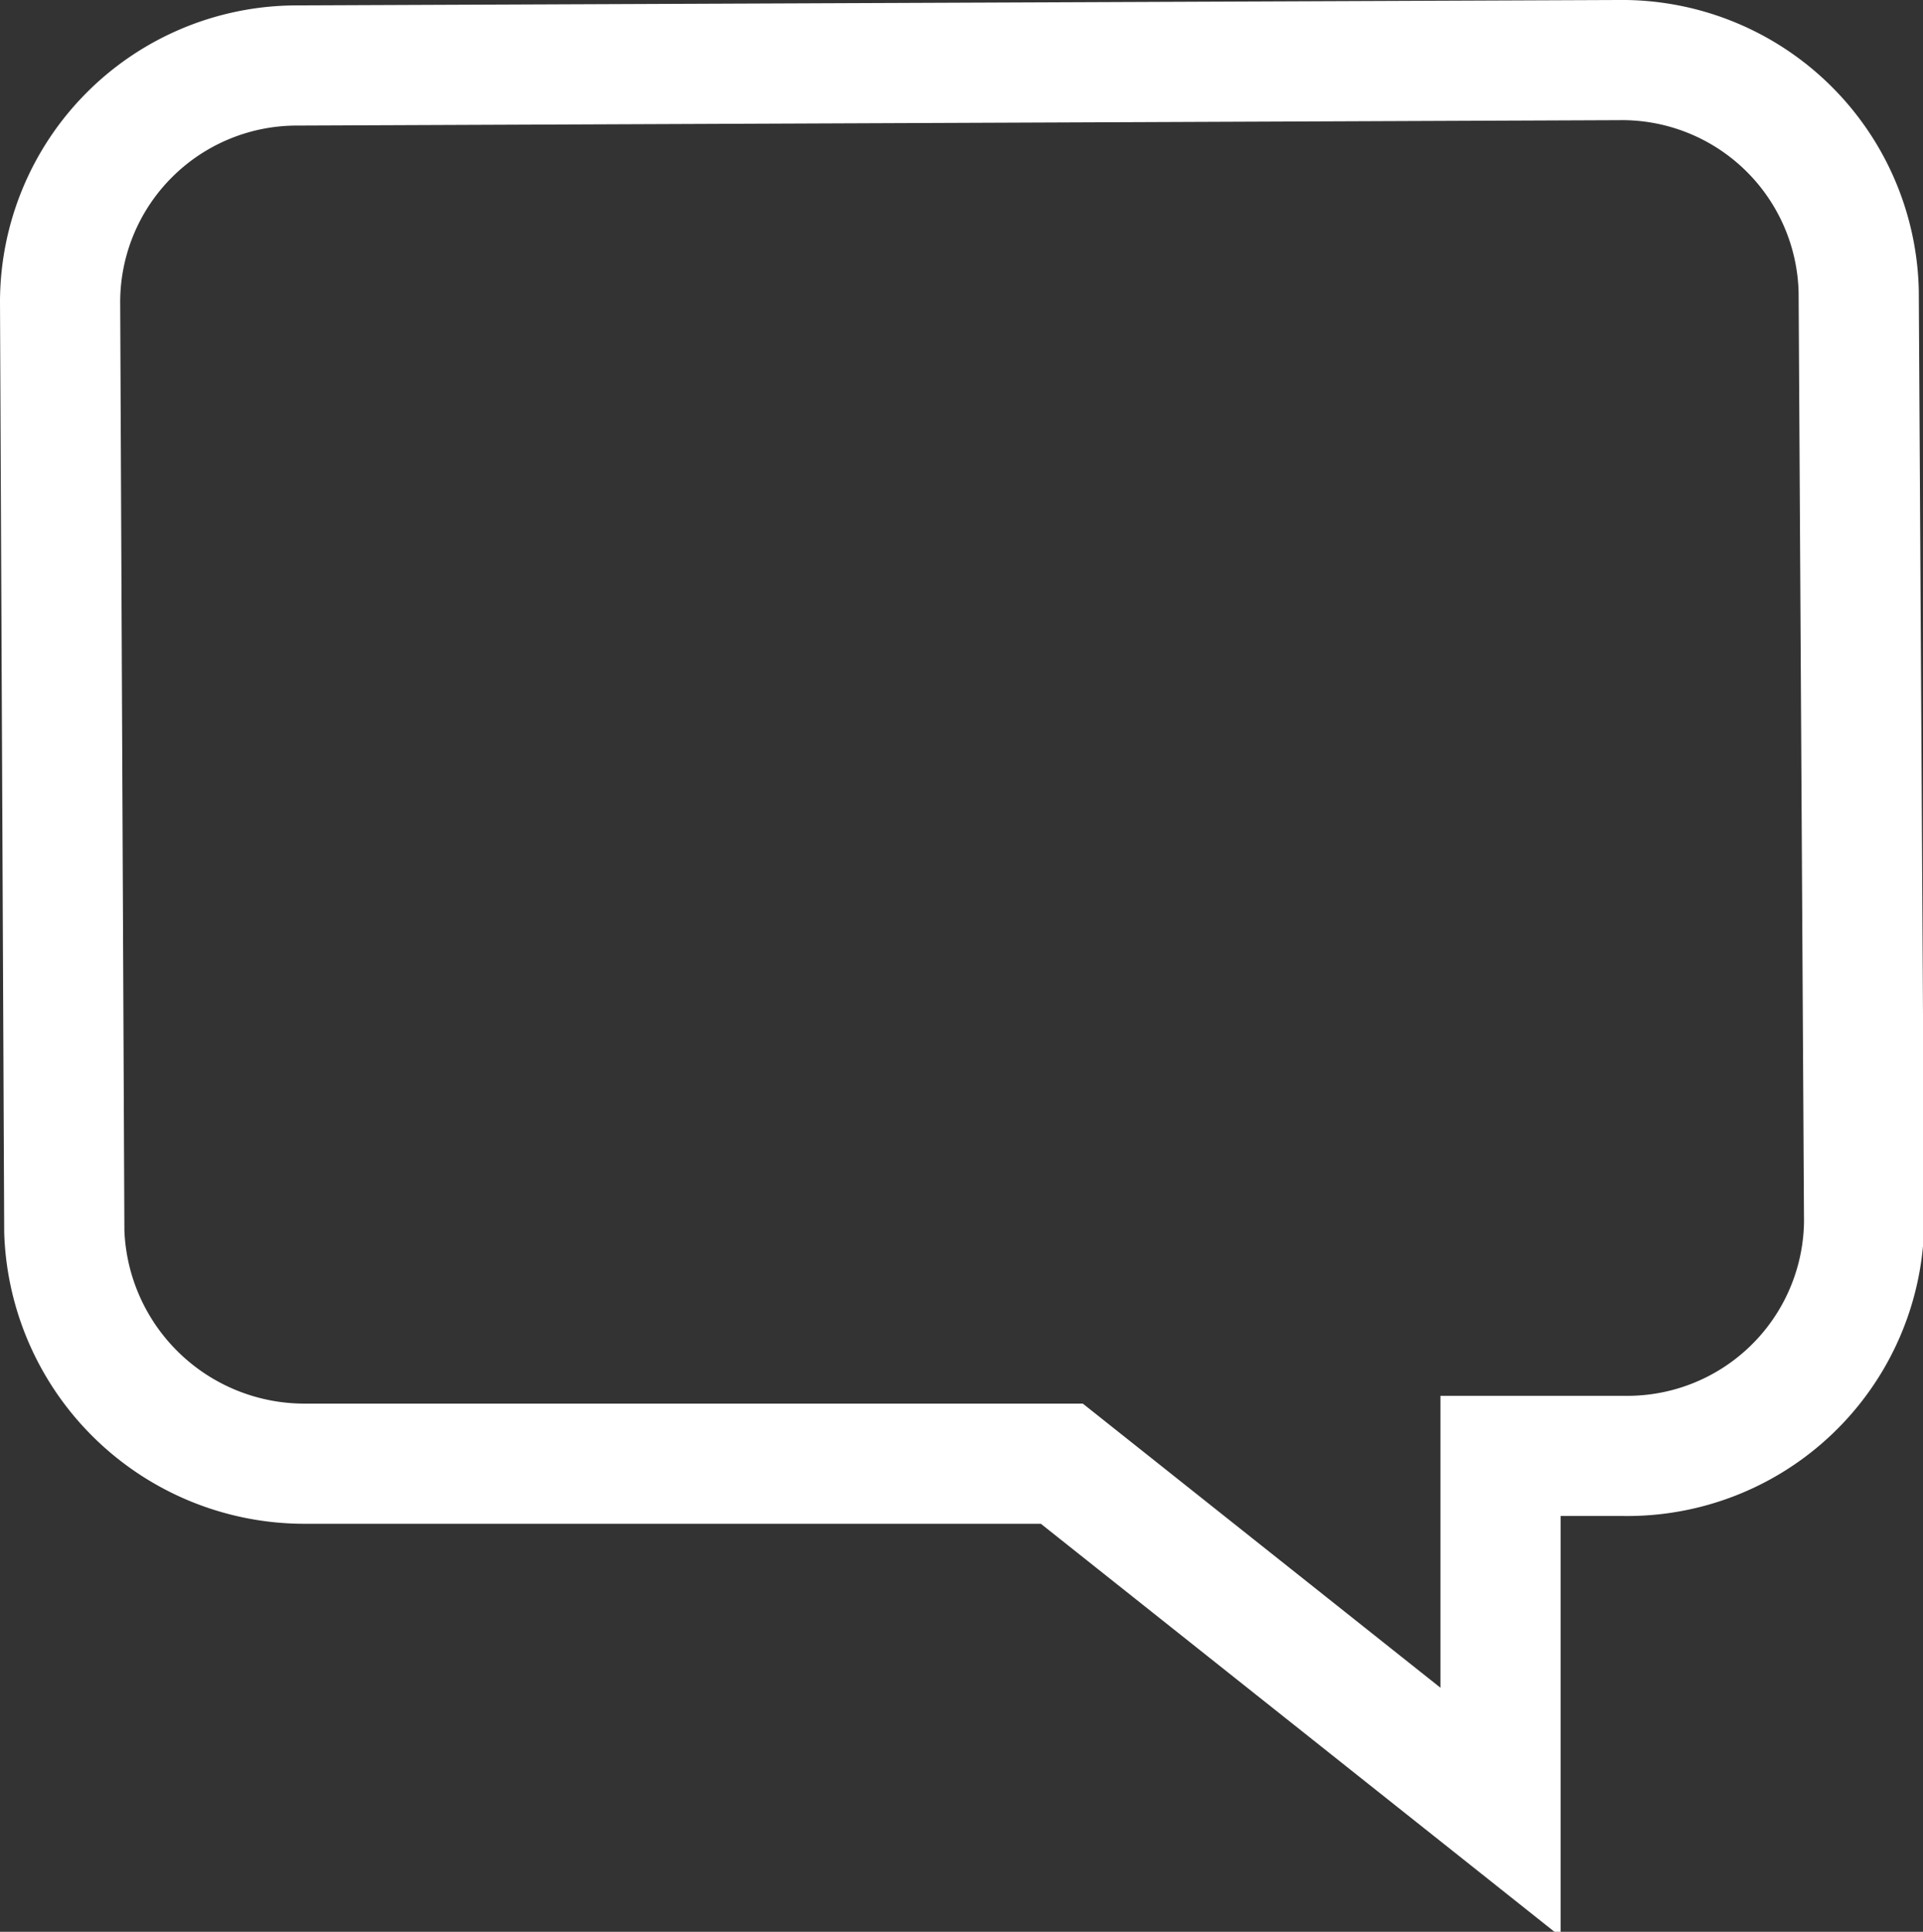
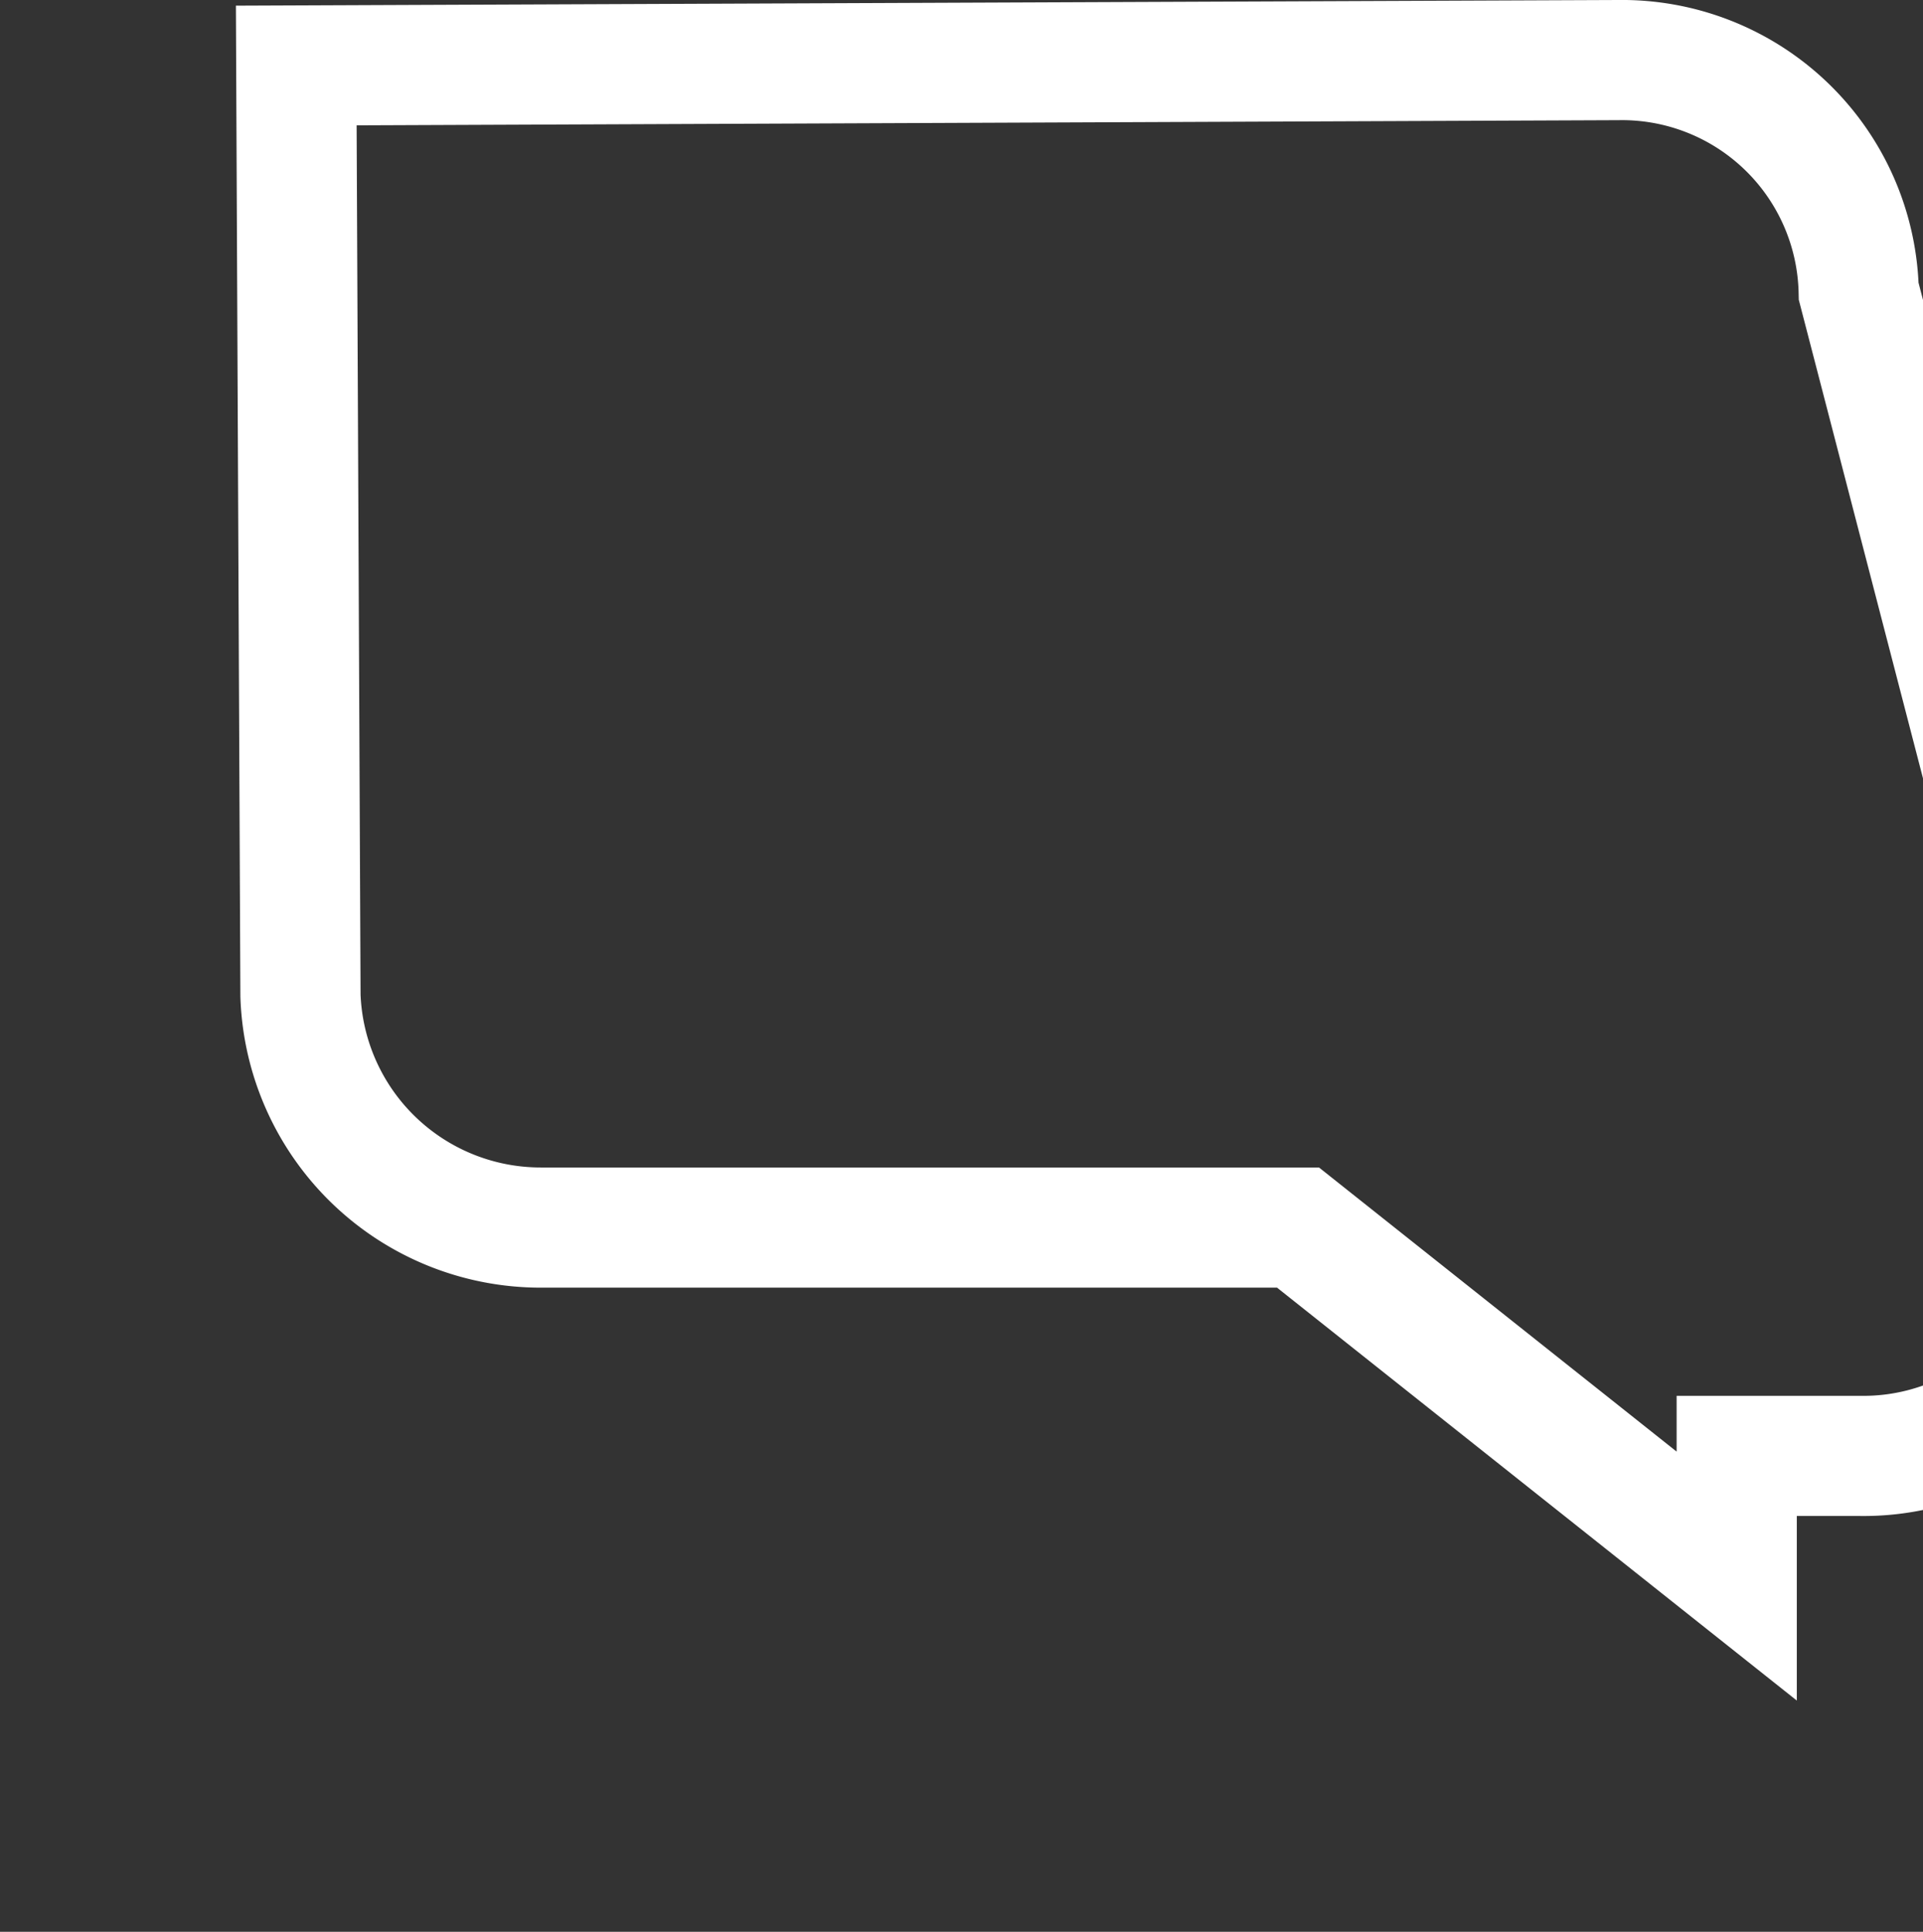
<svg xmlns="http://www.w3.org/2000/svg" viewBox="0 0 32 32.15">
  <rect x="0" y="0" width="32" height="32.15" fill="#333333" stroke="none" />
  <defs>
    <style>.cls-1{fill:none;stroke:#fff;stroke-miterlimit:10;stroke-width:2px;}</style>
  </defs>
  <title>CRB_Web_Icon_Share_Dialog_weiss_35x35_def</title>
  <g id="Ebene_3" data-name="Ebene 3">
-     <path class="cls-1" d="M32.45,6.83a3.94,3.94,0,0,0-4-3.85l-22,.09A3.94,3.94,0,0,0,2.52,7l.07,15.48a4,4,0,0,0,4,3.86l12.6,0,7.3,5.8V26.21h2.05a3.94,3.94,0,0,0,4-3.89Z" transform="translate(-1.52 -1.98)" />
+     <path class="cls-1" d="M32.45,6.83a3.94,3.94,0,0,0-4-3.85l-22,.09l.07,15.48a4,4,0,0,0,4,3.86l12.6,0,7.3,5.8V26.21h2.05a3.94,3.94,0,0,0,4-3.89Z" transform="translate(-1.52 -1.98)" />
  </g>
</svg>